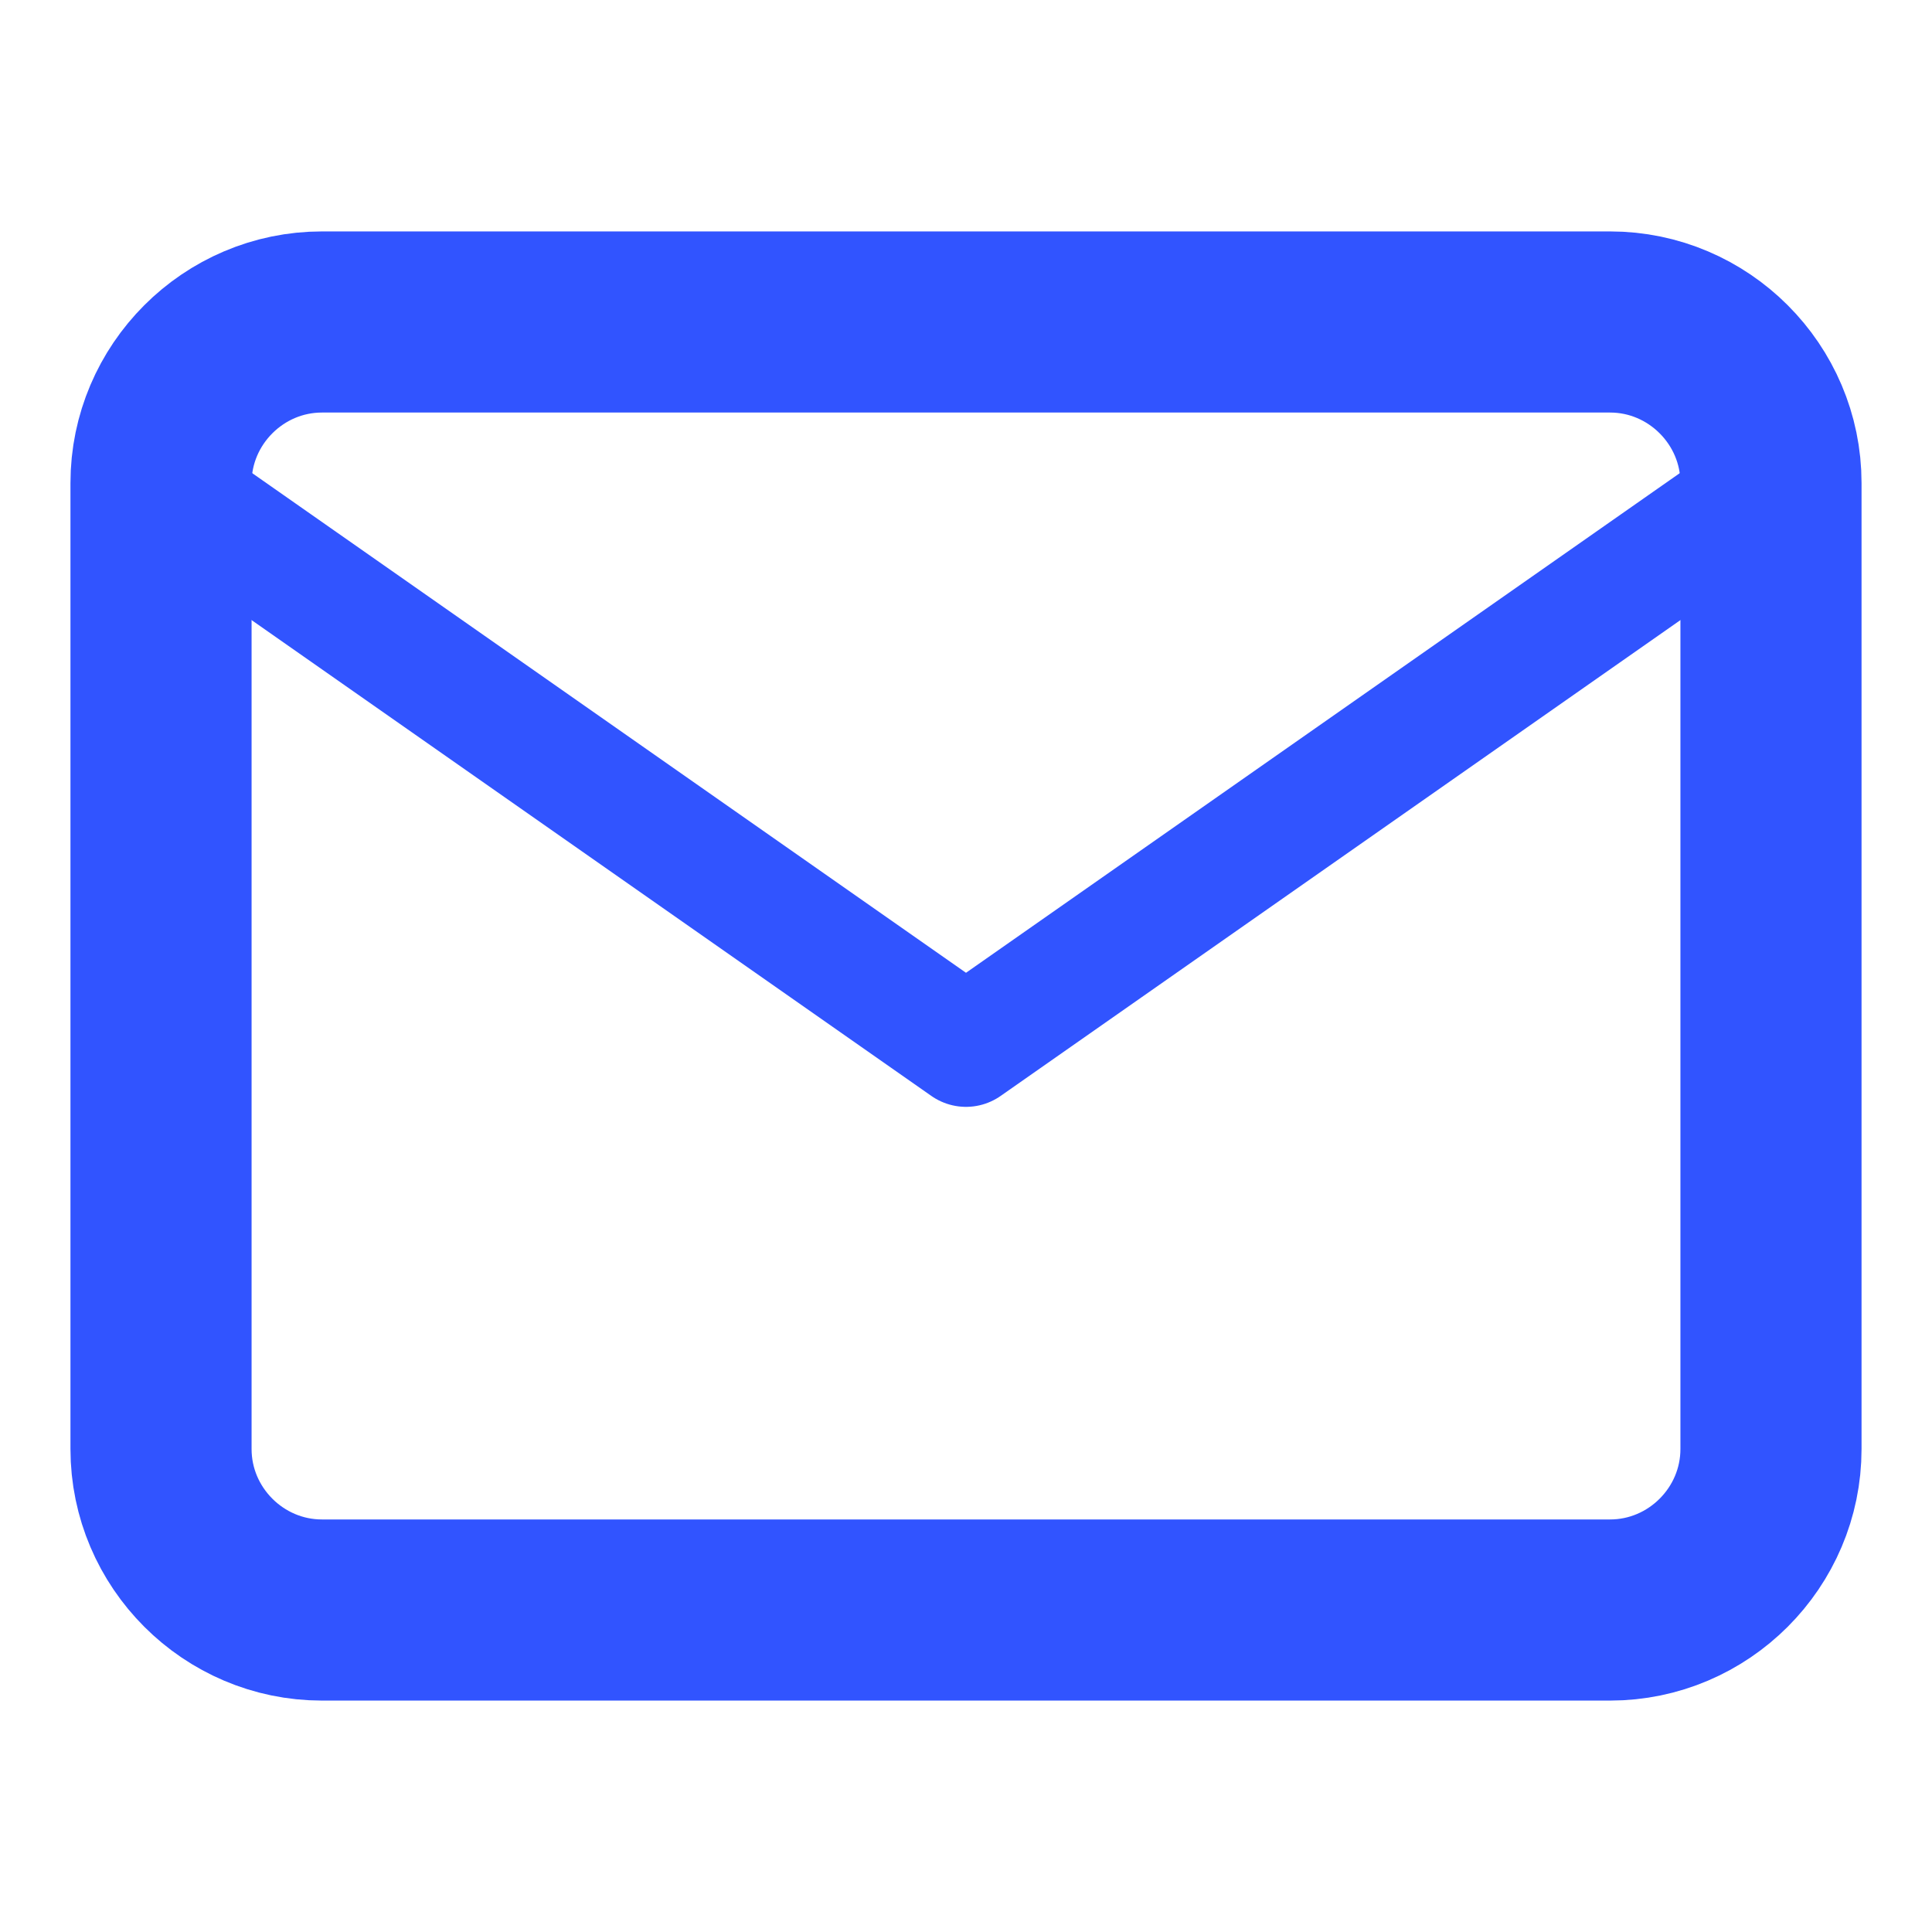
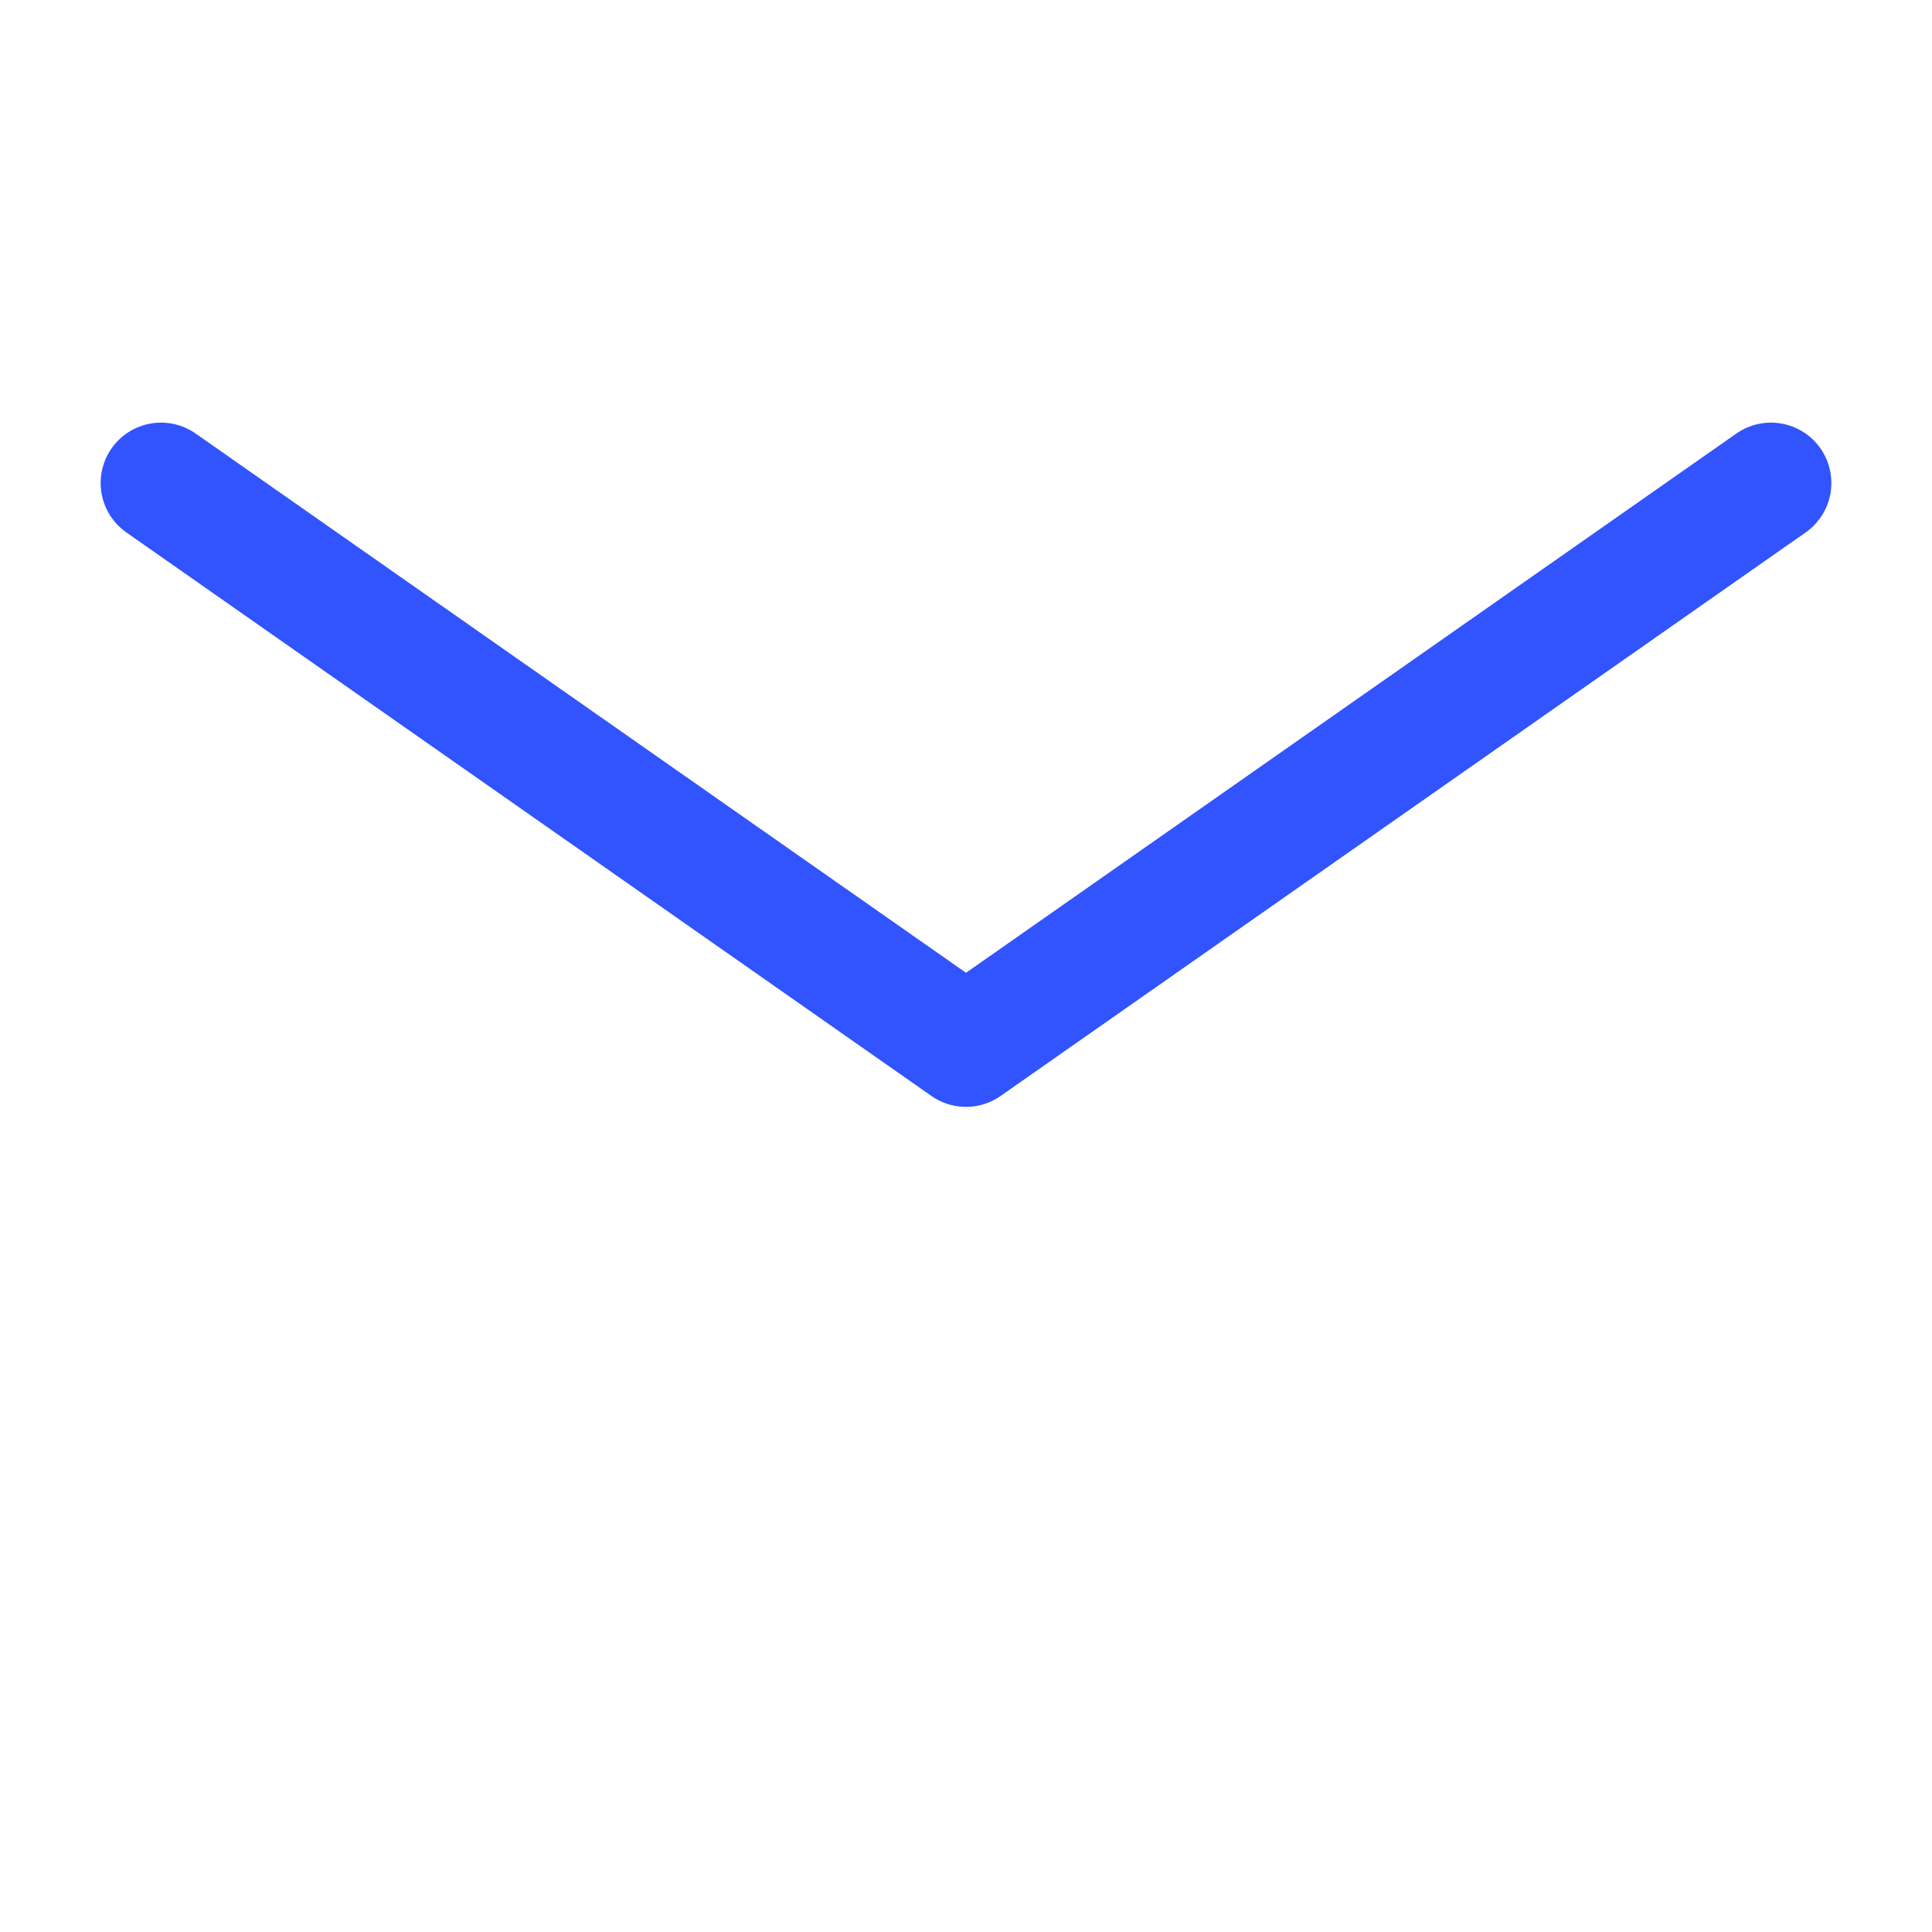
<svg xmlns="http://www.w3.org/2000/svg" width="32" height="32" viewBox="0 0 32 32" fill="none">
-   <path d="M5.333 5.333H26.667C28.133 5.333 29.333 6.533 29.333 8V24C29.333 25.467 28.133 26.667 26.667 26.667H5.333C3.867 26.667 2.667 25.467 2.667 24V8C2.667 6.533 3.867 5.333 5.333 5.333Z" stroke="#3154FF" stroke-width="3" stroke-linecap="round" stroke-linejoin="round" />
  <path d="M29.333 8L16 17.333L2.667 8" stroke="#3154FF" stroke-width="2" stroke-linecap="round" stroke-linejoin="round" />
</svg>